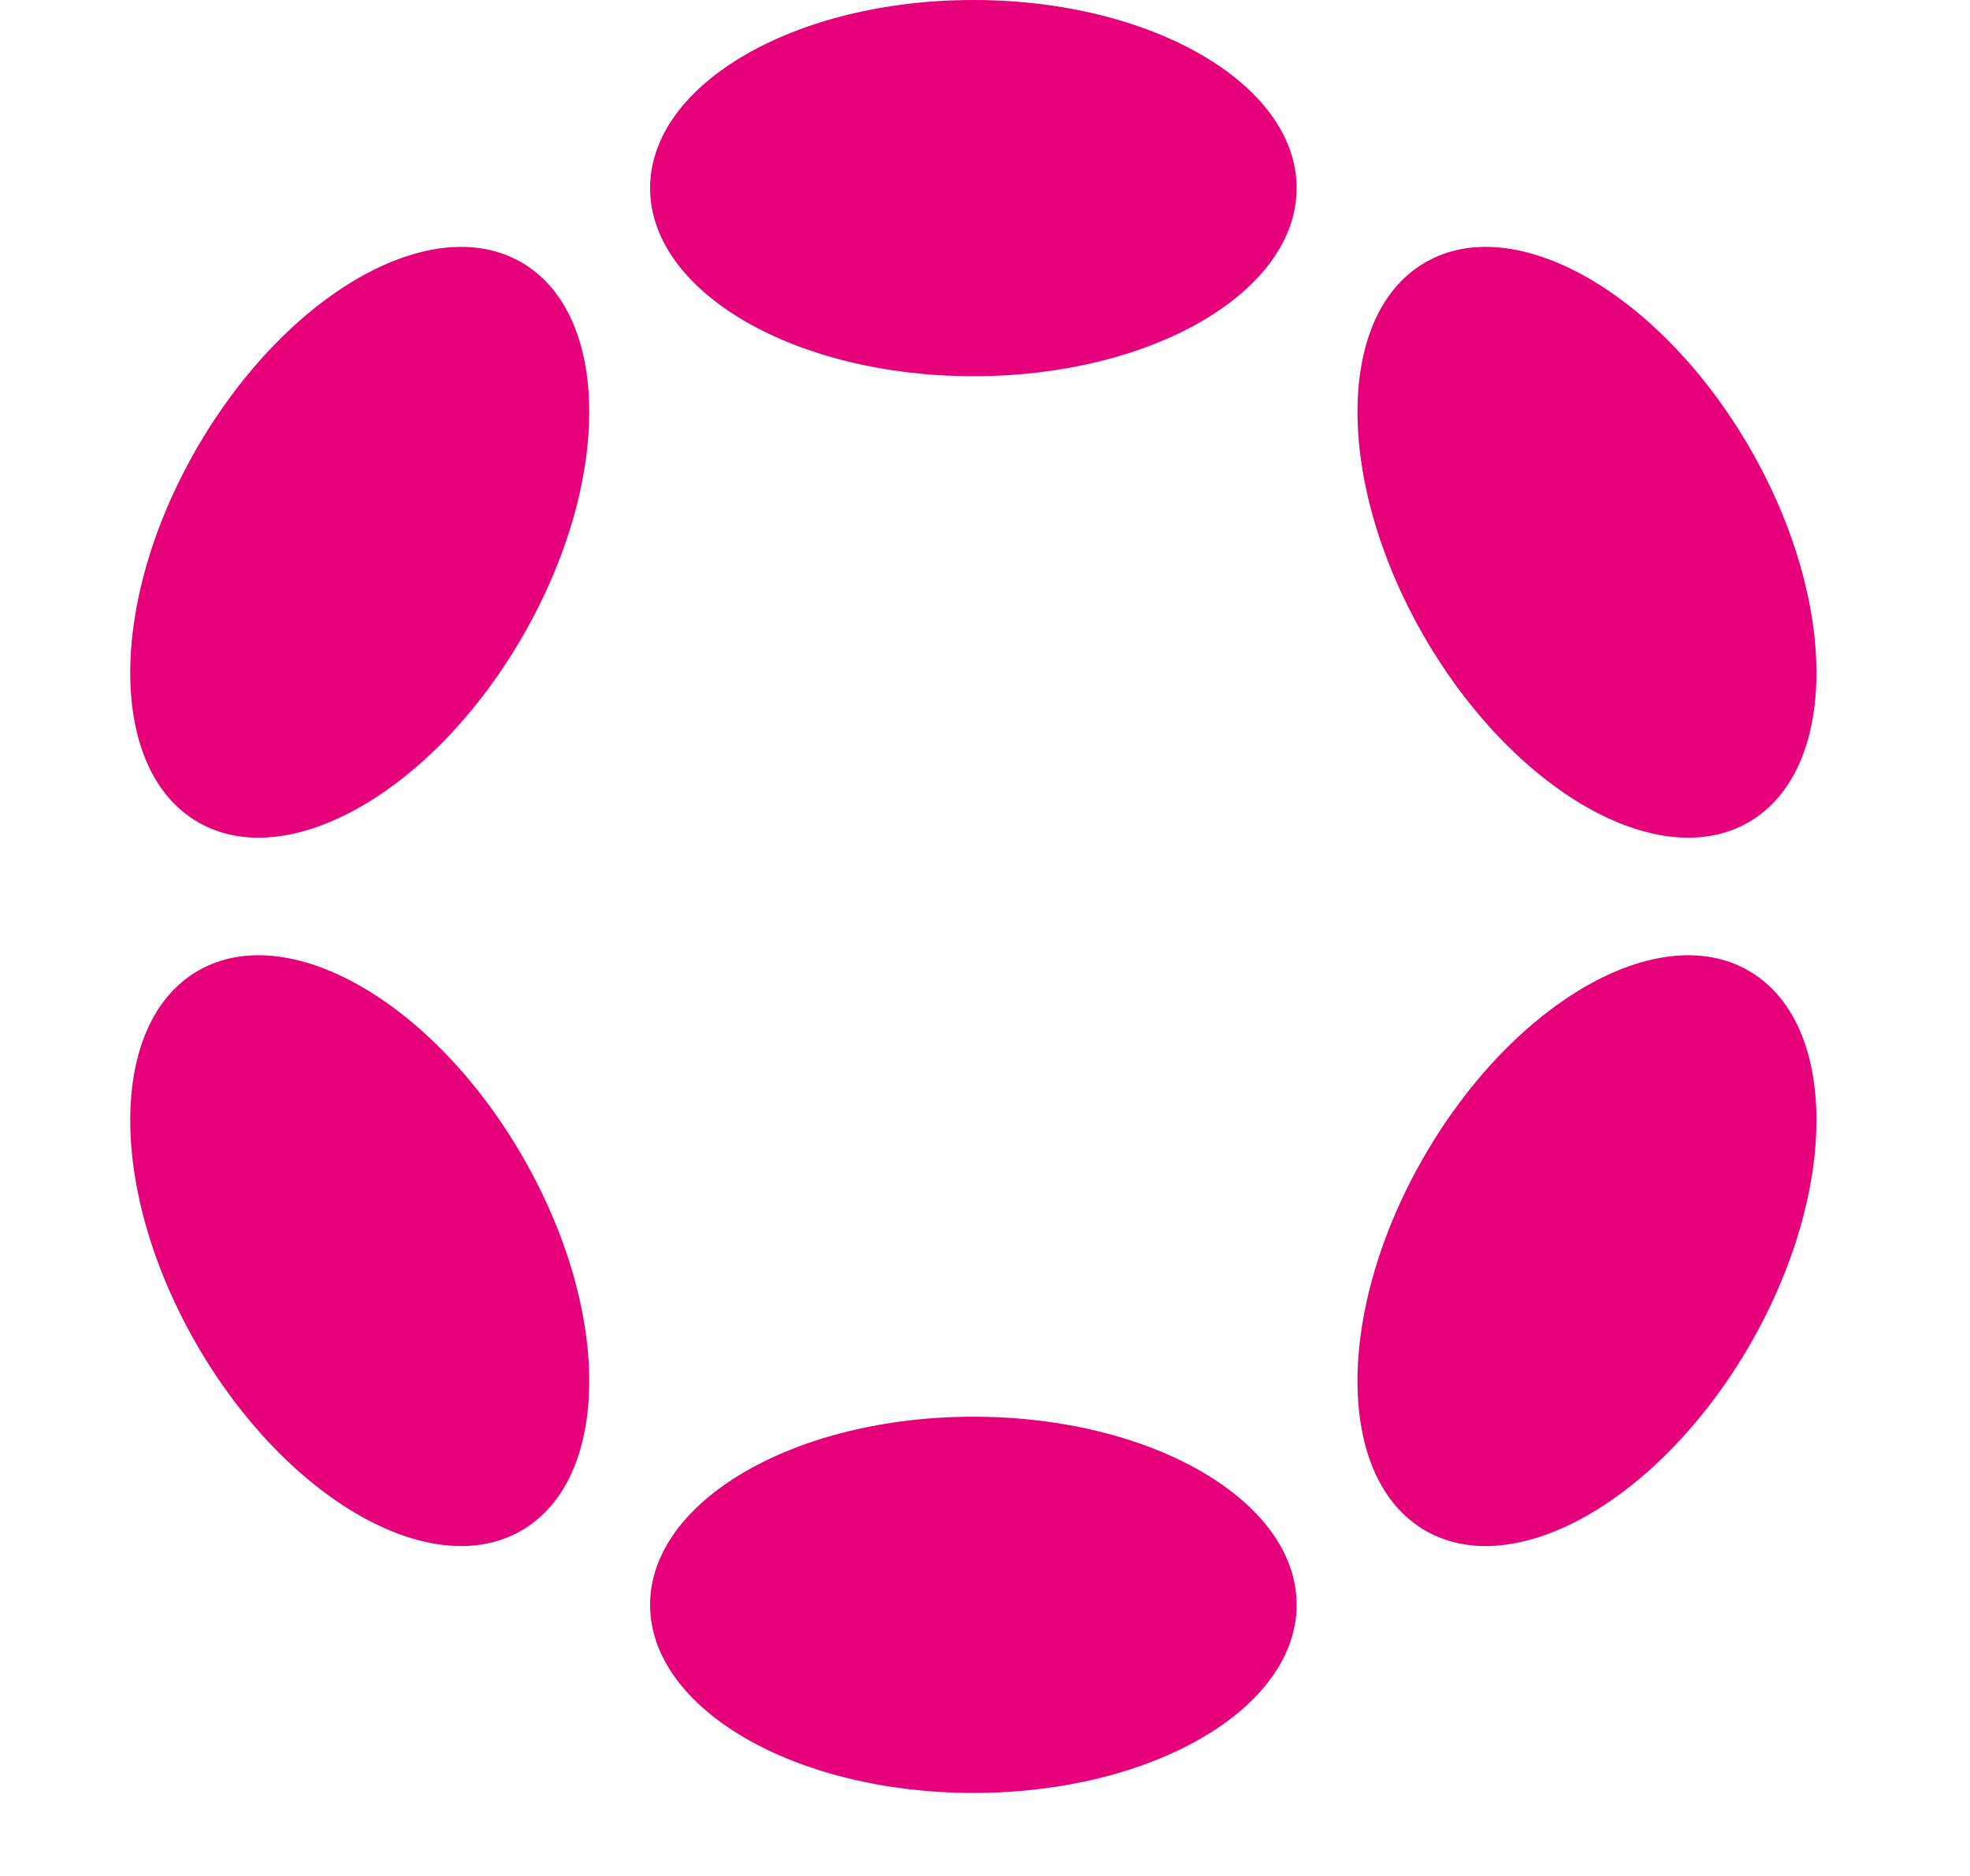
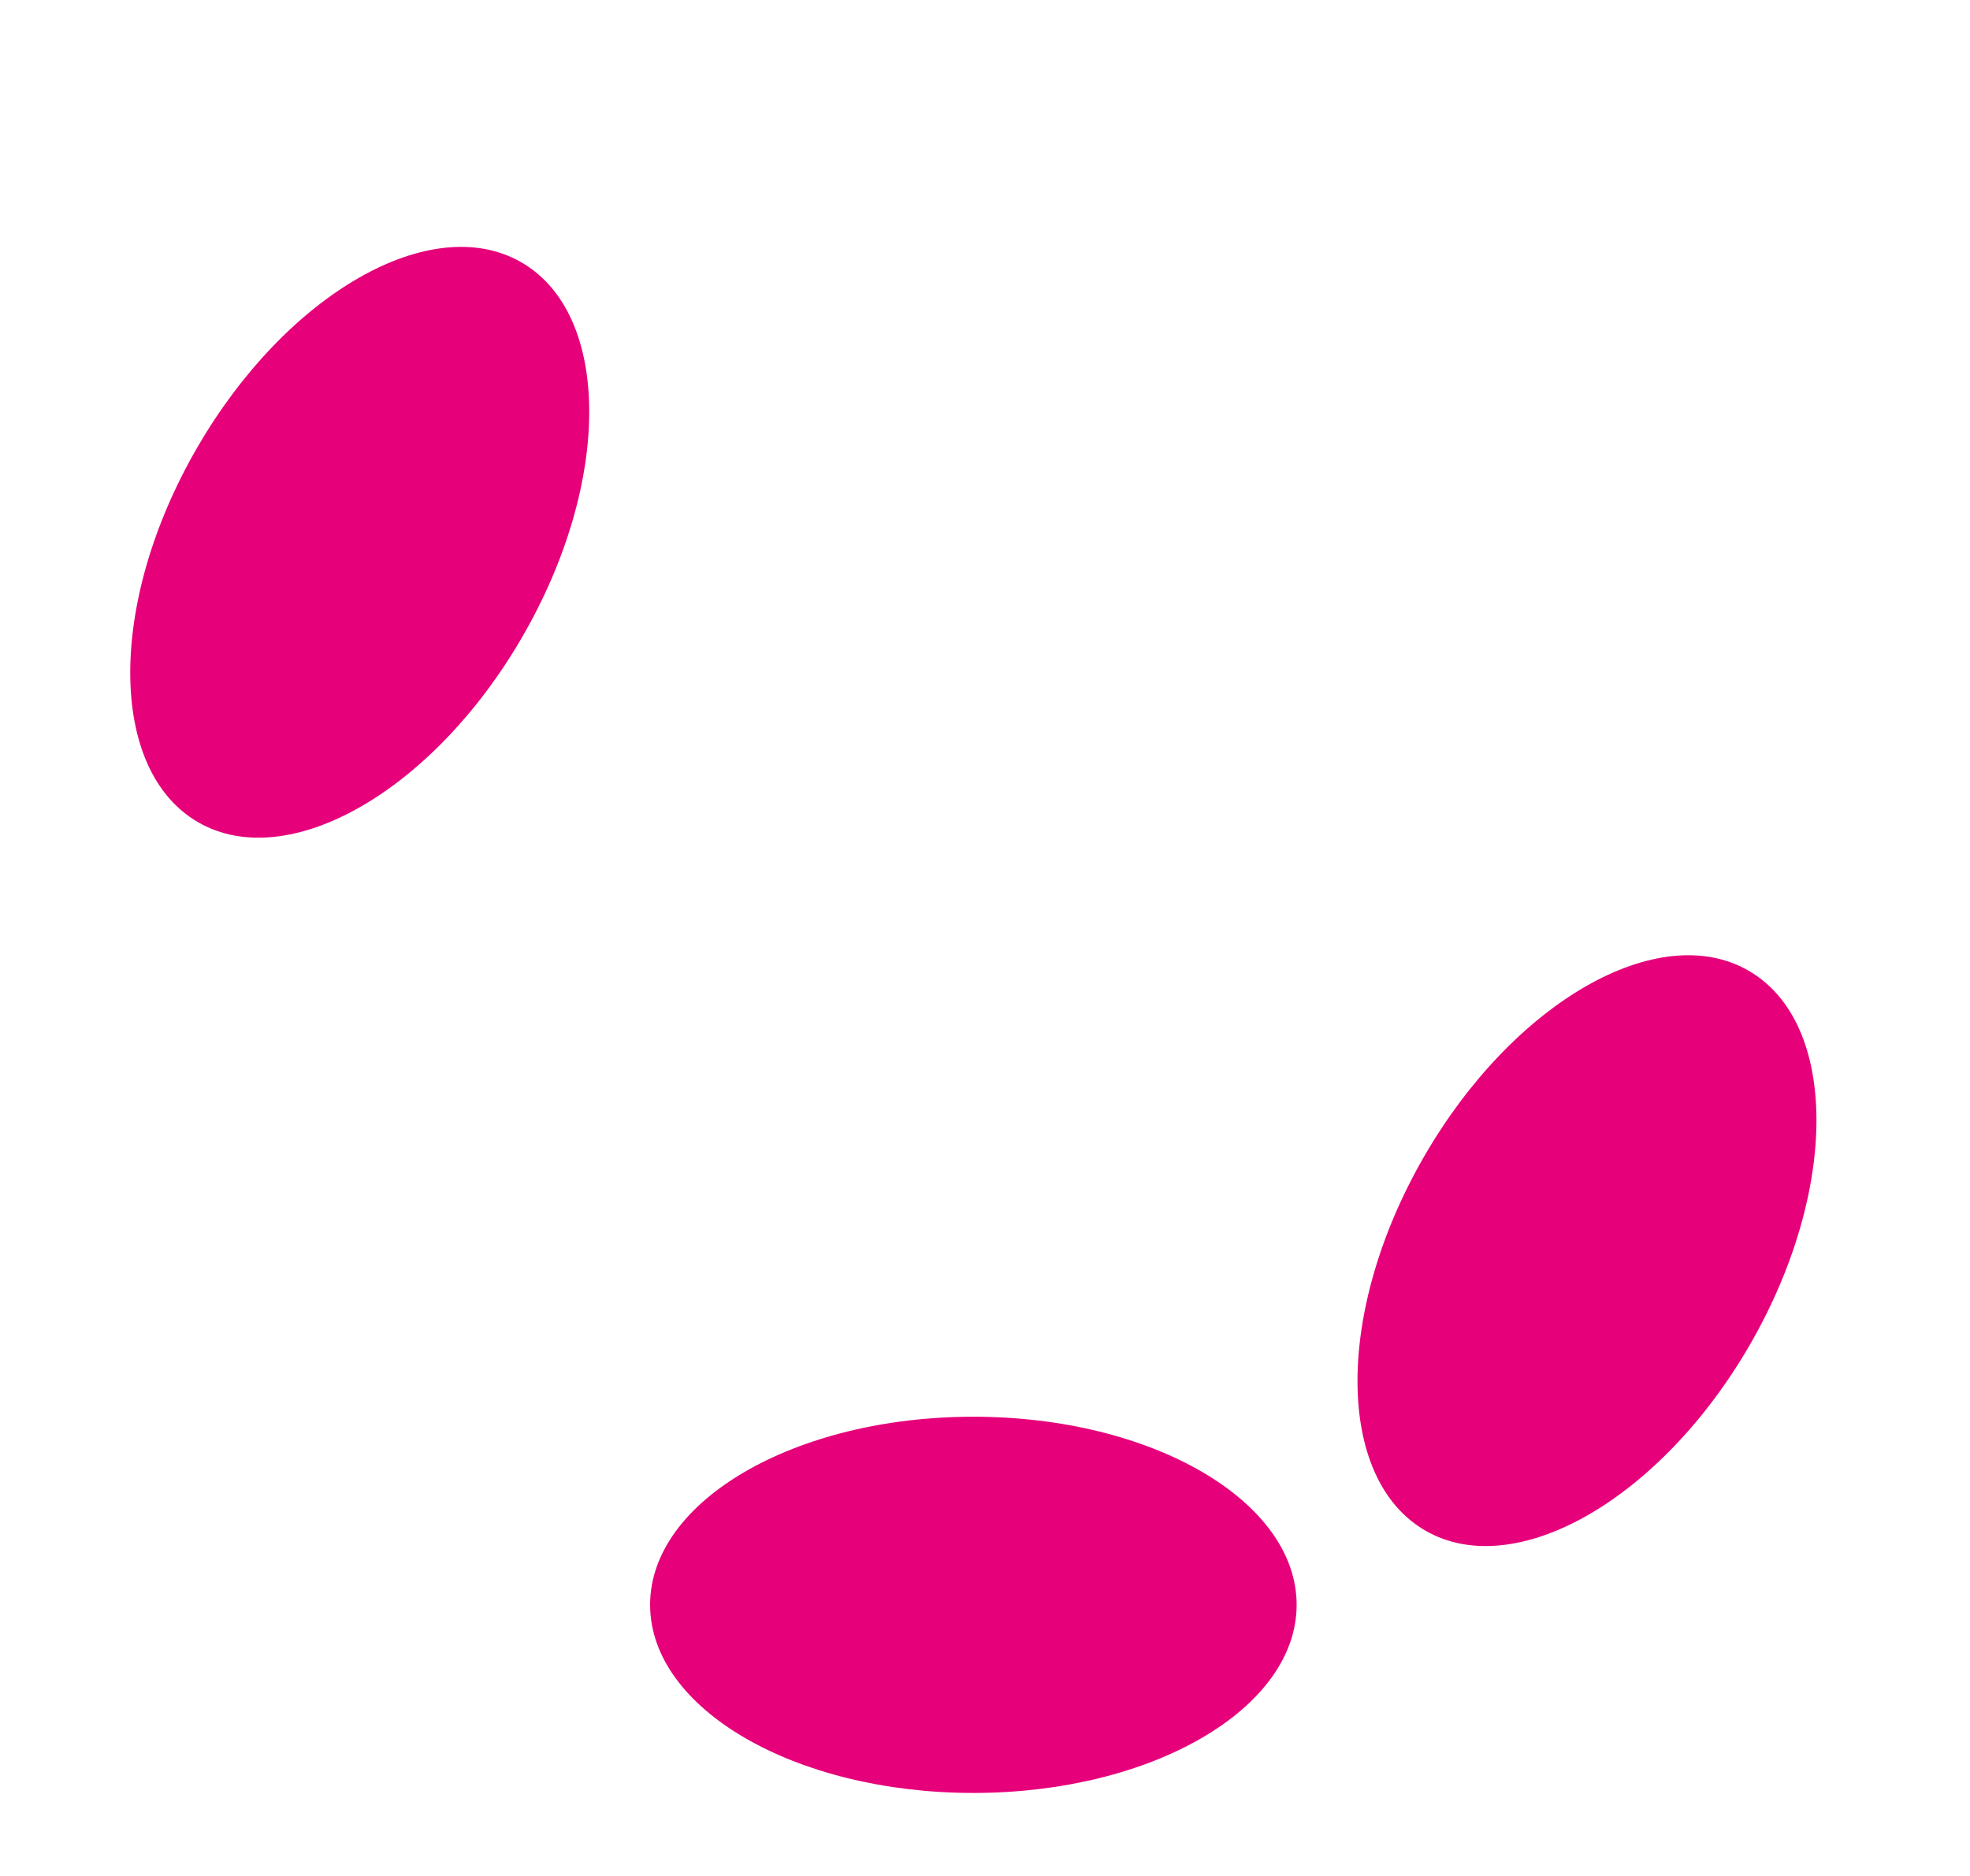
<svg xmlns="http://www.w3.org/2000/svg" width="21" height="20" viewBox="0 0 21 20" fill="none">
-   <path d="M10.376 4.011C12.279 4.011 13.822 3.113 13.822 2.005C13.822 0.898 12.279 0 10.376 0C8.473 0 6.93 0.898 6.93 2.005C6.93 3.113 8.473 4.011 10.376 4.011Z" fill="#E6007A" />
  <path d="M10.376 19.115C12.279 19.115 13.822 18.217 13.822 17.109C13.822 16.002 12.279 15.104 10.376 15.104C8.473 15.104 6.93 16.002 6.93 17.109C6.93 18.217 8.473 19.115 10.376 19.115Z" fill="#E6007A" />
  <path d="M5.571 6.784C6.523 5.136 6.517 3.351 5.558 2.797C4.599 2.243 3.05 3.13 2.098 4.779C1.146 6.427 1.153 8.212 2.112 8.766C3.071 9.32 4.62 8.432 5.571 6.784Z" fill="#E6007A" />
  <path d="M18.654 14.336C19.605 12.688 19.599 10.902 18.64 10.349C17.681 9.795 16.132 10.682 15.18 12.331C14.229 13.979 14.235 15.764 15.194 16.318C16.153 16.872 17.702 15.984 18.654 14.336Z" fill="#E6007A" />
-   <path d="M5.558 16.318C6.517 15.764 6.523 13.979 5.571 12.331C4.62 10.682 3.071 9.795 2.112 10.349C1.153 10.902 1.146 12.688 2.098 14.336C3.05 15.984 4.599 16.872 5.558 16.318Z" fill="#E6007A" />
-   <path d="M18.64 8.766C19.599 8.212 19.605 6.427 18.654 4.779C17.702 3.131 16.153 2.243 15.194 2.797C14.235 3.351 14.229 5.136 15.18 6.784C16.132 8.433 17.681 9.32 18.64 8.766Z" fill="#E6007A" />
</svg>